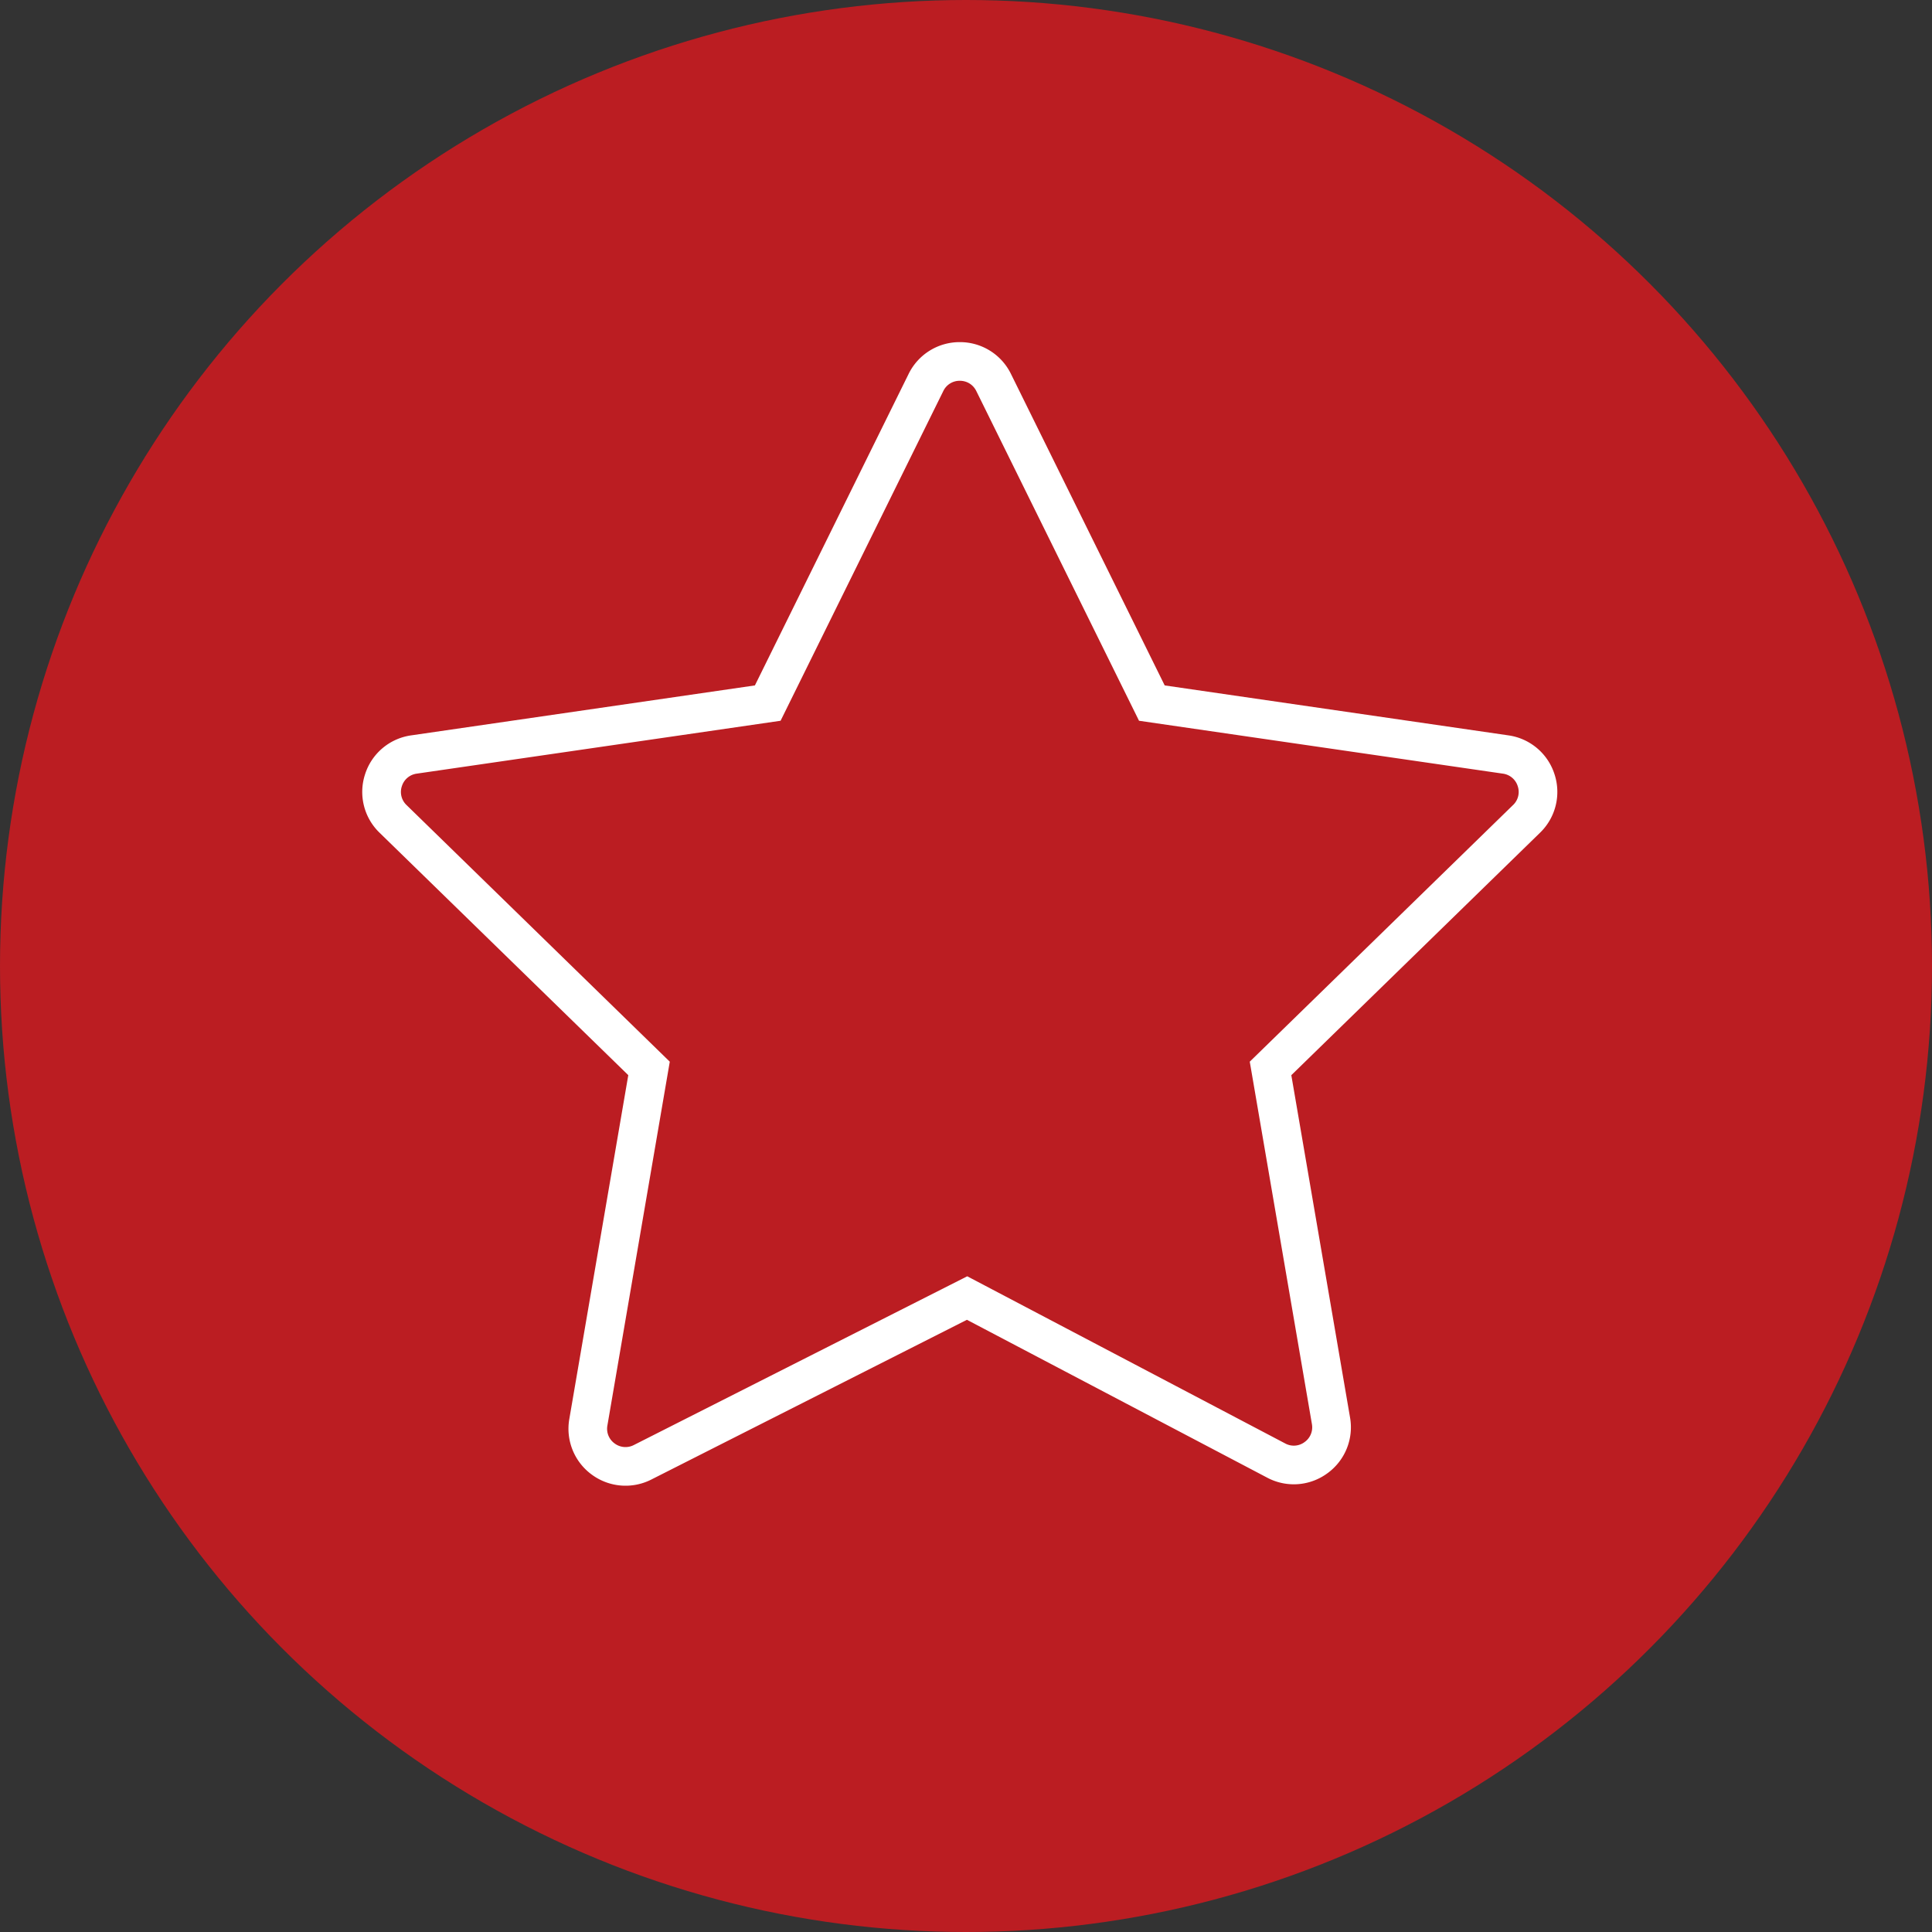
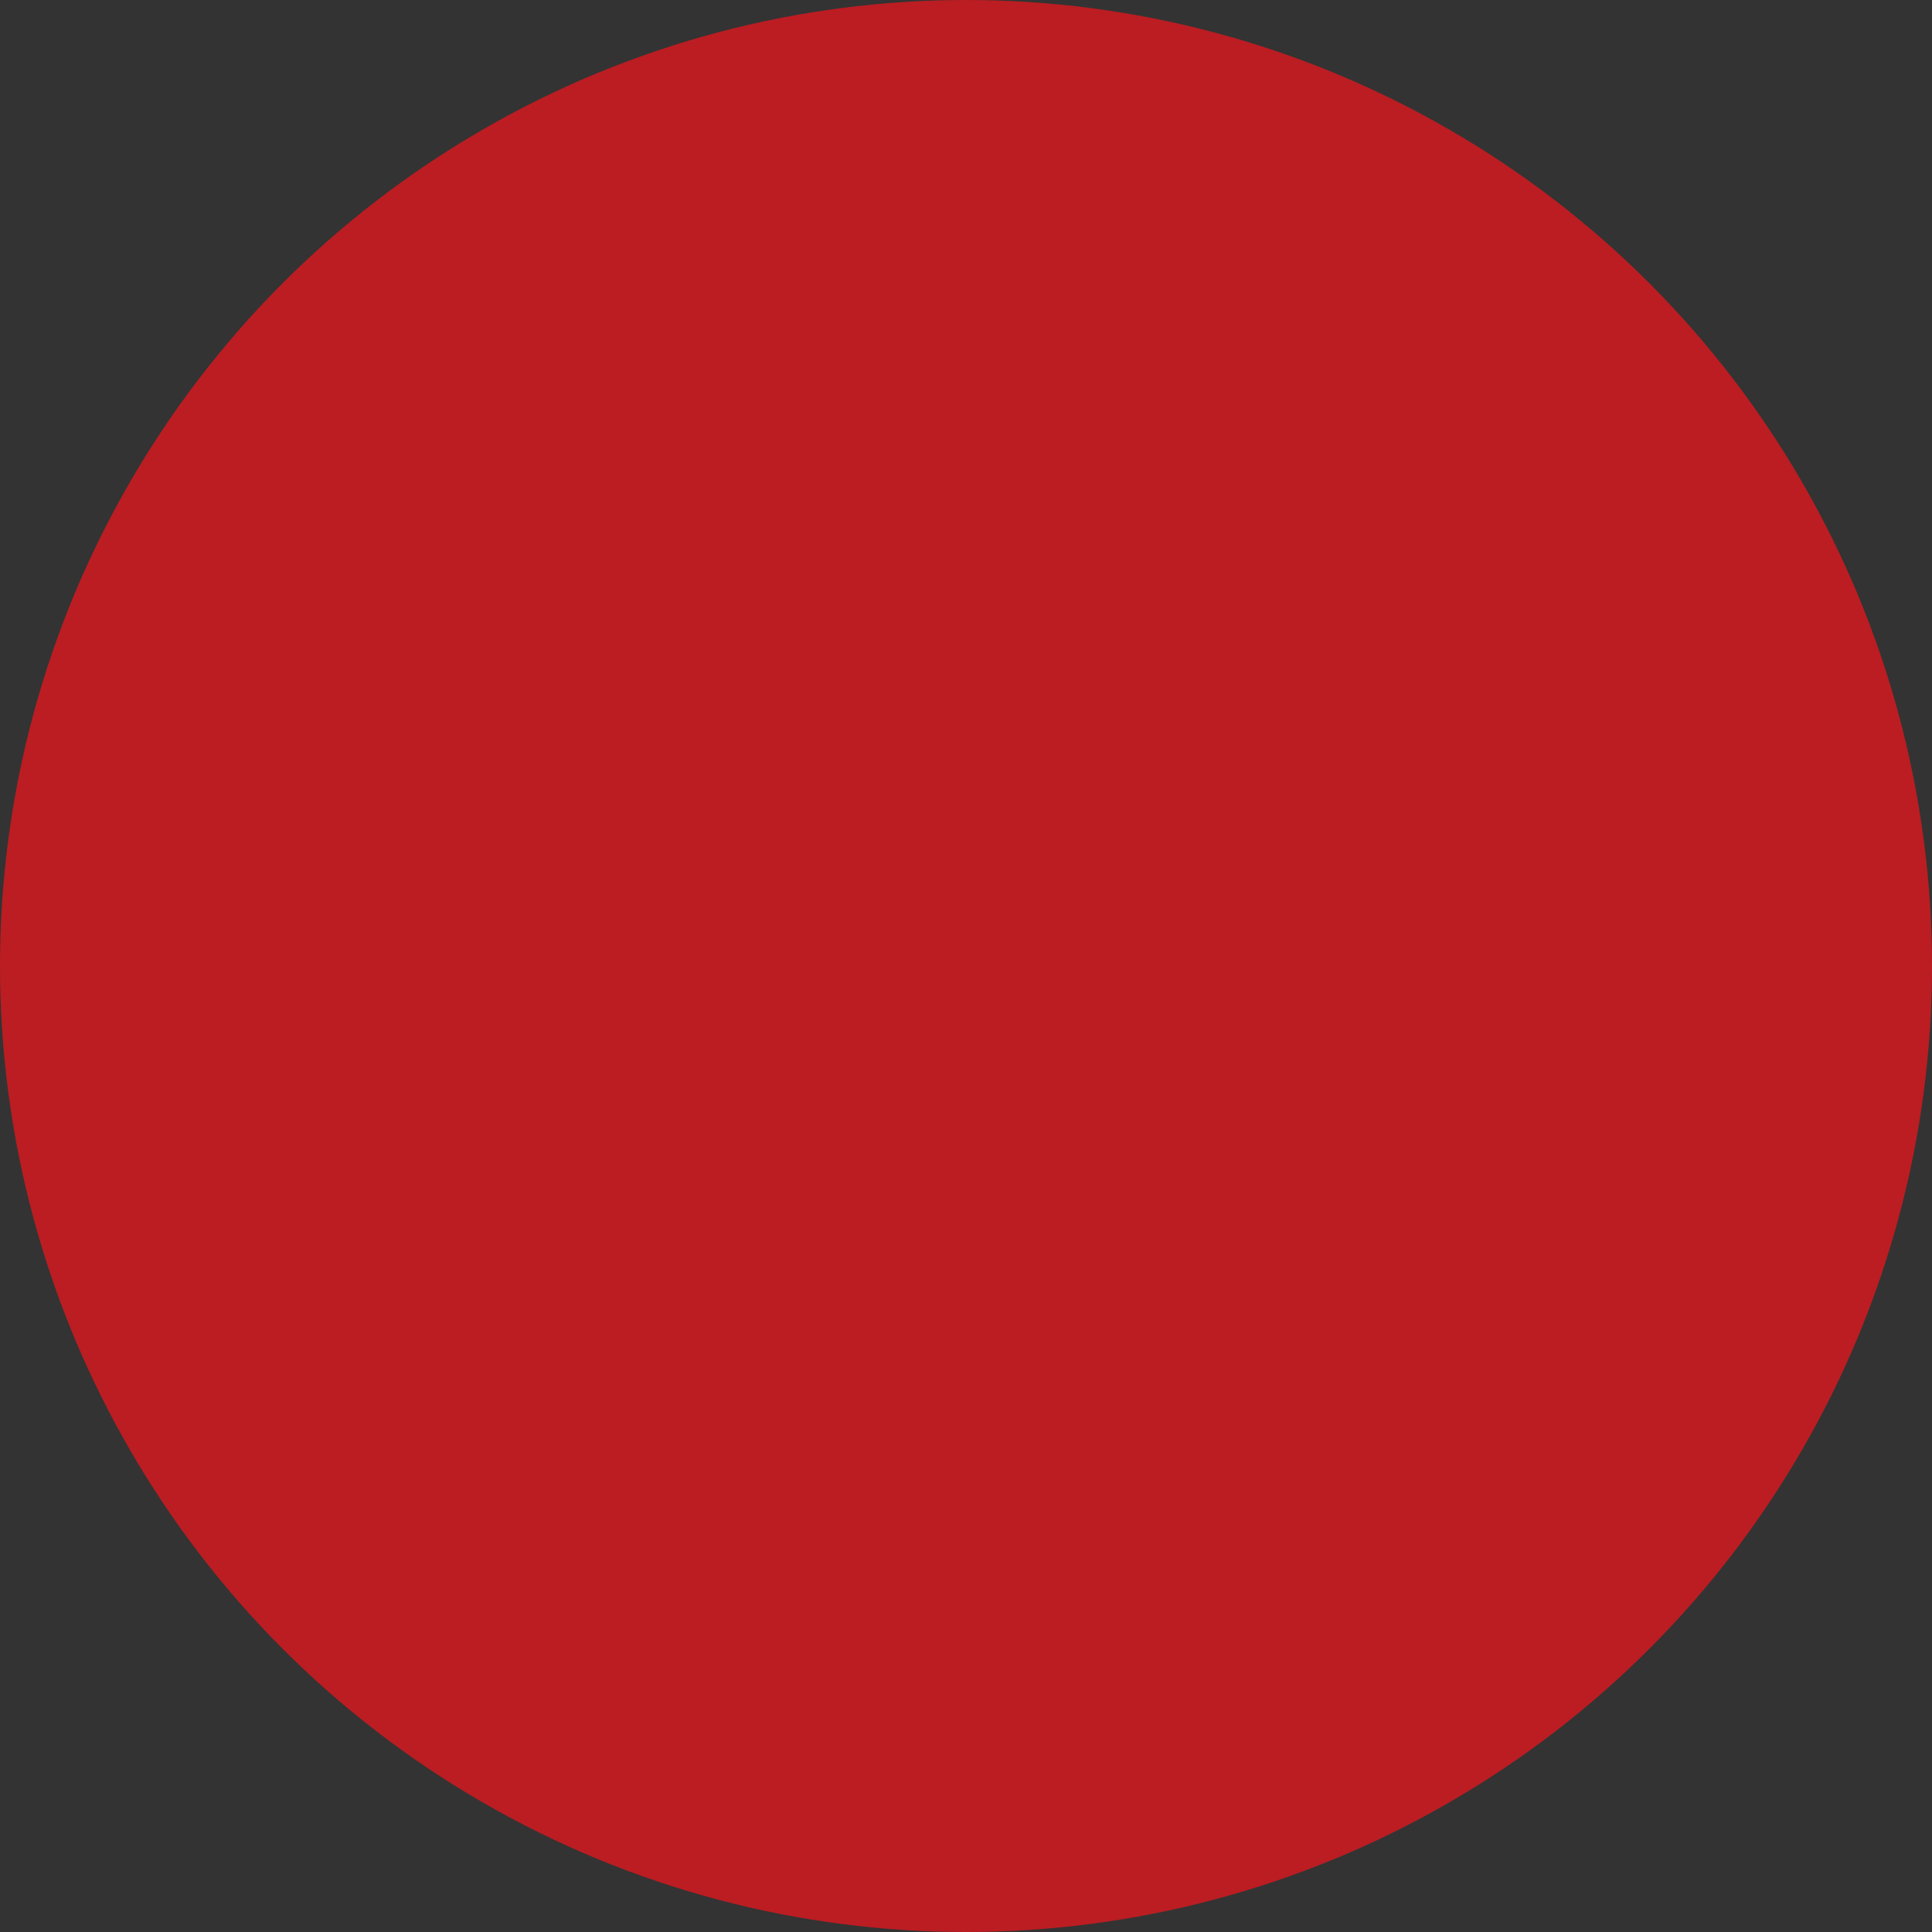
<svg xmlns="http://www.w3.org/2000/svg" width="96" height="96" fill="none">
  <rect width="100%" height="100%" fill="#333333" stroke="none" />
  <circle cx="48" cy="48" r="48" fill="#BB1D22" />
-   <path d="M77.242 38.47a2.817 2.817 0 00-2.289-1.93l-17.08-2.482-7.639-15.477A2.818 2.818 0 0047.692 17a2.82 2.82 0 00-2.543 1.58l-7.638 15.478-17.08 2.482a2.817 2.817 0 00-2.29 1.93 2.818 2.818 0 00.718 2.907l12.36 12.047-2.93 17.084a2.821 2.821 0 001.11 2.76 2.827 2.827 0 002.964.25l15.683-7.938 14.922 7.845a2.815 2.815 0 002.986-.216 2.818 2.818 0 001.129-2.774l-2.918-17.01 12.359-12.048a2.82 2.82 0 00.718-2.908zM75.184 40L62.1 52.754l3.088 18.006a.898.898 0 01-.363.895.893.893 0 01-.963.07l-15.8-8.307-16.567 8.385a.9.9 0 01-.956-.08.898.898 0 01-.358-.89l3.1-18.078L20.2 40.002a.897.897 0 01-.231-.938.899.899 0 01.738-.622l18.08-2.628 8.085-16.383a.897.897 0 01.82-.51c.356 0 .662.191.82.51l8.085 16.383 18.08 2.628a.897.897 0 01.738.622.896.896 0 01-.231.937z" fill="#fff" />
</svg>